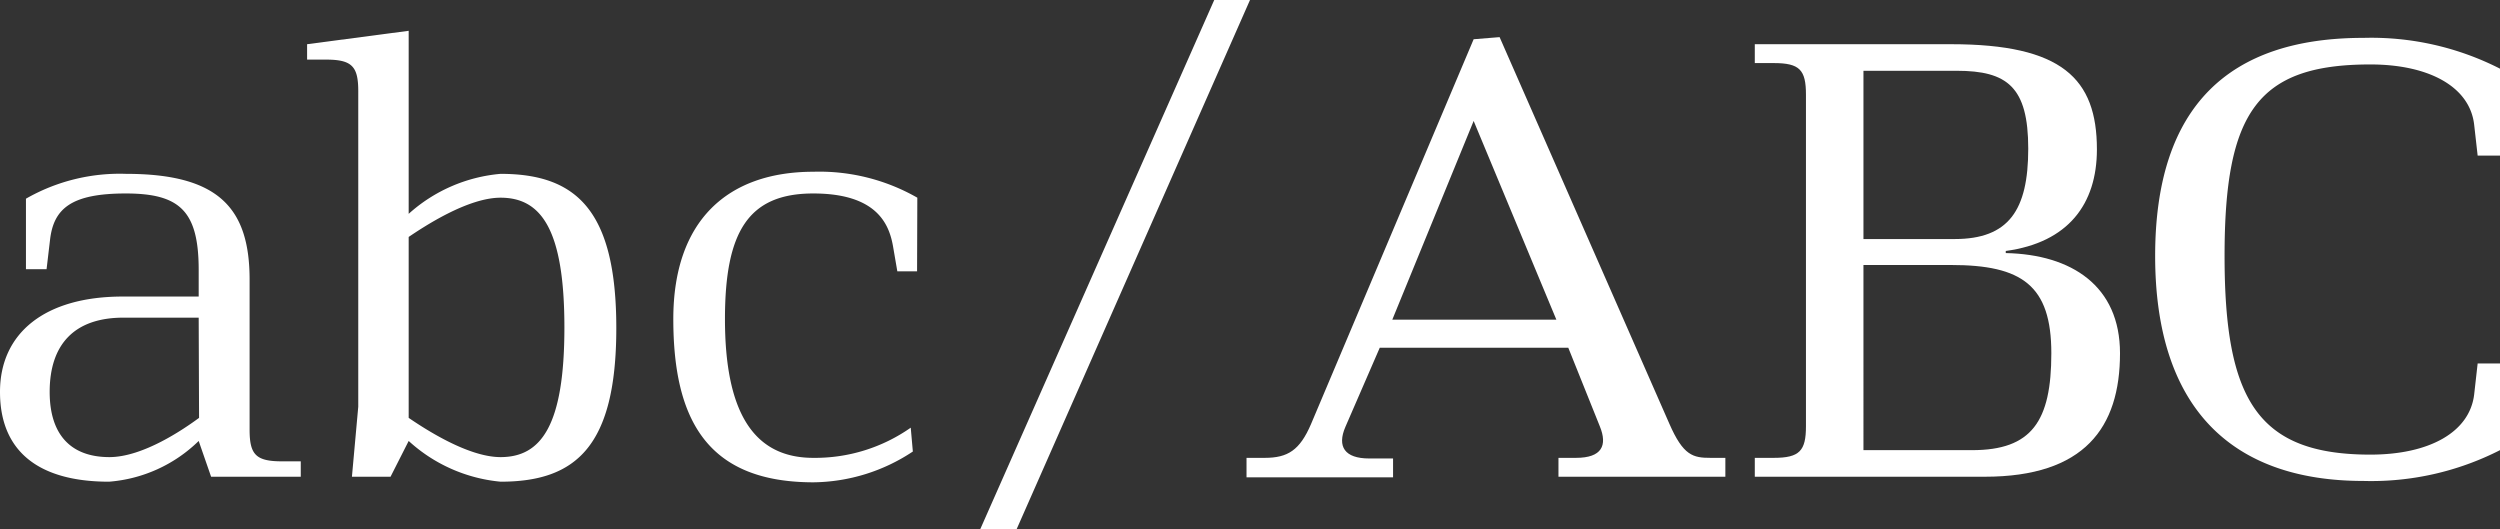
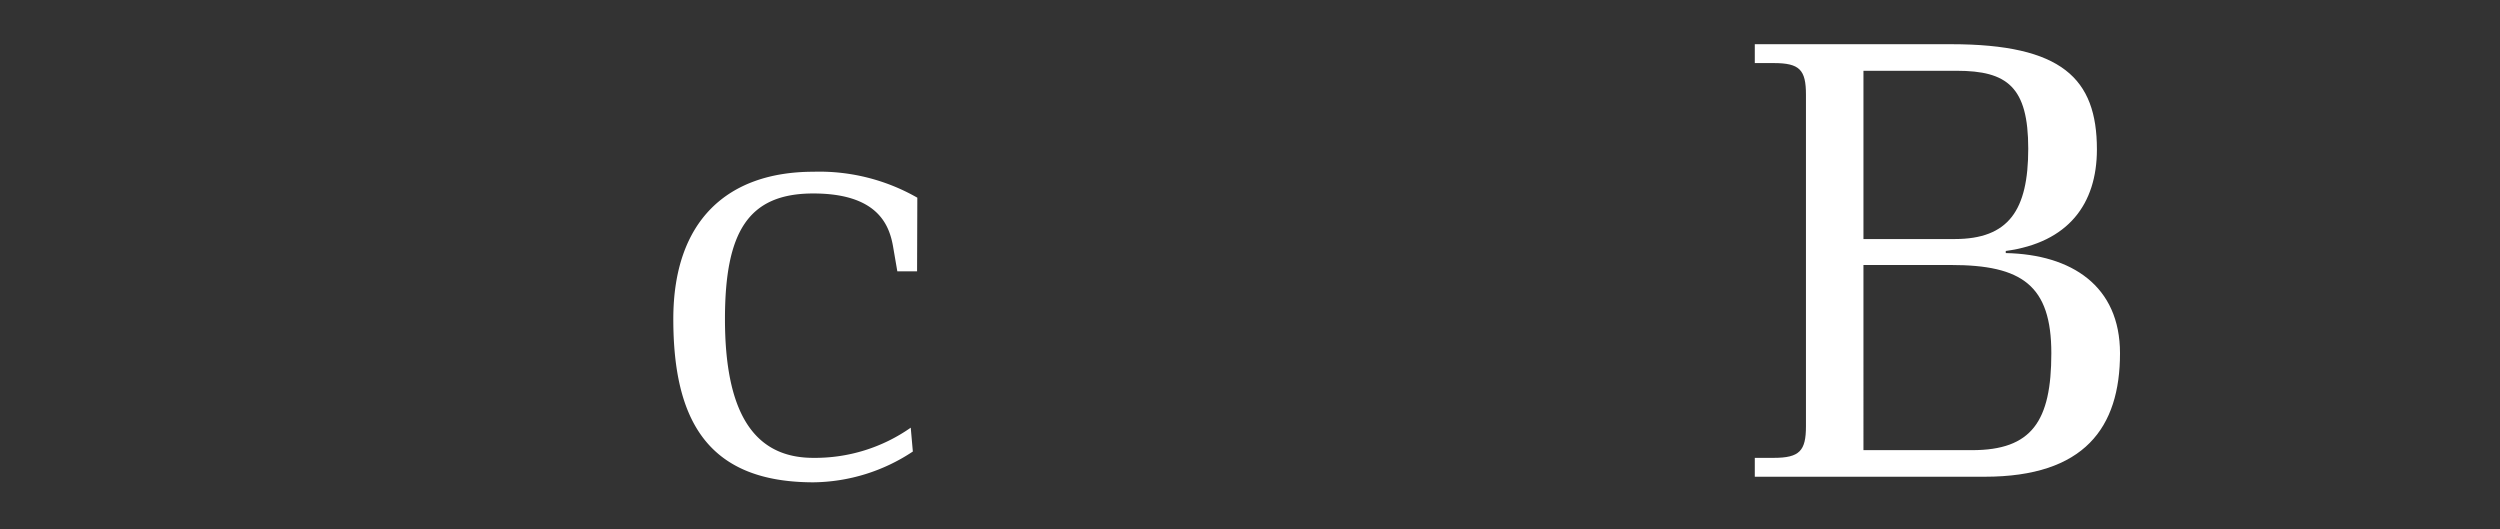
<svg xmlns="http://www.w3.org/2000/svg" id="ebf0a3c2-ec13-4e7b-832c-d96eed8c64e6" data-name="Layer 1" width="201.32" height="42.63" viewBox="0 0 201.32 42.63">
  <rect x="0" y="0" width="201.32" height="42.63" fill="#333333" stroke="none" />
  <defs>
    <style>
      .bf3cff82-66b8-4412-86ca-44932974e519 {
        fill: #fff;
      }
    </style>
  </defs>
  <g>
-     <path class="bf3cff82-66b8-4412-86ca-44932974e519" d="M24.22,38.39H17l-1-2.88a11.61,11.61,0,0,1-7.22,3.28C3.05,38.79,0,36.3,0,31.56s3.61-7.68,9.88-7.68H16V21.74c0-4.75-1.52-6.16-5.87-6.16s-5.81,1.19-6.1,3.73l-.28,2.37H2.09V16A15.19,15.19,0,0,1,10.16,14c7.45,0,9.94,2.76,9.94,8.52V34.61c0,2,.51,2.54,2.6,2.54h1.52ZM16,25.58H9.94C6,25.58,4,27.72,4,31.56,4,35,5.7,36.81,8.81,36.81c2.71,0,6-2.26,7.22-3.16Z" />
-     <path class="bf3cff82-66b8-4412-86ca-44932974e519" d="M40.31,38.79a12.71,12.71,0,0,1-7.4-3.28l-1.46,2.88H28.34l.51-5.64V7.34c0-2-.51-2.54-2.6-2.54H24.73V3.56l8.18-1.08V17.22A12.69,12.69,0,0,1,40.31,14c6.1,0,9.32,2.93,9.32,12.42S46.41,38.79,40.31,38.79Zm0-22.87c-2.65,0-6.15,2.32-7.4,3.16V33.65c1.25.85,4.75,3.16,7.4,3.16,3.27,0,5.14-2.54,5.14-10.44S43.58,15.92,40.31,15.92Z" />
    <path class="bf3cff82-66b8-4412-86ca-44932974e519" d="M73.85,21.85H72.26l-.33-1.92c-.29-1.75-1.19-4.35-6.44-4.35s-7.11,3.11-7.11,10.11c0,7.34,2.2,11.18,7.11,11.18a13.41,13.41,0,0,0,7.85-2.43l.17,1.92a14.72,14.72,0,0,1-8,2.48c-8.53,0-11.29-5-11.29-13.15,0-7.91,4.35-11.86,11.29-11.86a15.88,15.88,0,0,1,8.36,2.09Z" />
-     <path class="bf3cff82-66b8-4412-86ca-44932974e519" d="M100.66,0,81.86,42.63H78.93L97.78,0Z" />
-     <path class="bf3cff82-66b8-4412-86ca-44932974e519" d="M138.94,38.39H125.5V36.87h1.41c2.09,0,2.55-1,1.92-2.54L126.29,28H111.11l-2.77,6.38c-.68,1.58-.06,2.54,1.92,2.54h1.92v1.52h-11.8V36.87h1.47c1.86,0,2.82-.62,3.72-2.71l13.1-31,2.09-.17L134.42,34.1c1.13,2.6,1.92,2.77,3.33,2.77h1.19ZM125.33,25.74l-6.66-16-6.55,16Z" />
    <path class="bf3cff82-66b8-4412-86ca-44932974e519" d="M159.83,38.39H141.31V36.87h1.53c2.08,0,2.59-.57,2.59-2.54V7.62c0-2-.51-2.54-2.59-2.54h-1.53V3.56h15.81c8.92,0,11.74,2.76,11.74,8.47,0,4.4-2.31,7.5-7.34,8.18v.17c5.31.11,9.2,2.65,9.2,8.07C170.72,34.44,167.85,38.39,159.83,38.39ZM157.57,5.7h-7.51V19.25h7.34c4.35,0,5.93-2.31,5.93-7.28S161.64,5.7,157.57,5.7Zm-.45,15.64h-7.06V36.25h8.75c4.8,0,6.38-2.32,6.38-7.8S162.82,21.34,157.12,21.34Z" />
-     <path class="bf3cff82-66b8-4412-86ca-44932974e519" d="M201.32,36.25a22.82,22.82,0,0,1-11,2.48c-10.73,0-16.77-6-16.77-18.12s6-17.56,16.77-17.56a22.82,22.82,0,0,1,11,2.48v7h-1.8l-.28-2.48c-.34-3.05-3.62-4.86-8.36-4.86-9.09,0-11.74,3.84-11.74,15.42s2.65,16,11.74,16c4.74,0,8-1.8,8.36-4.85l.28-2.49h1.8Z" />
  </g>
</svg>